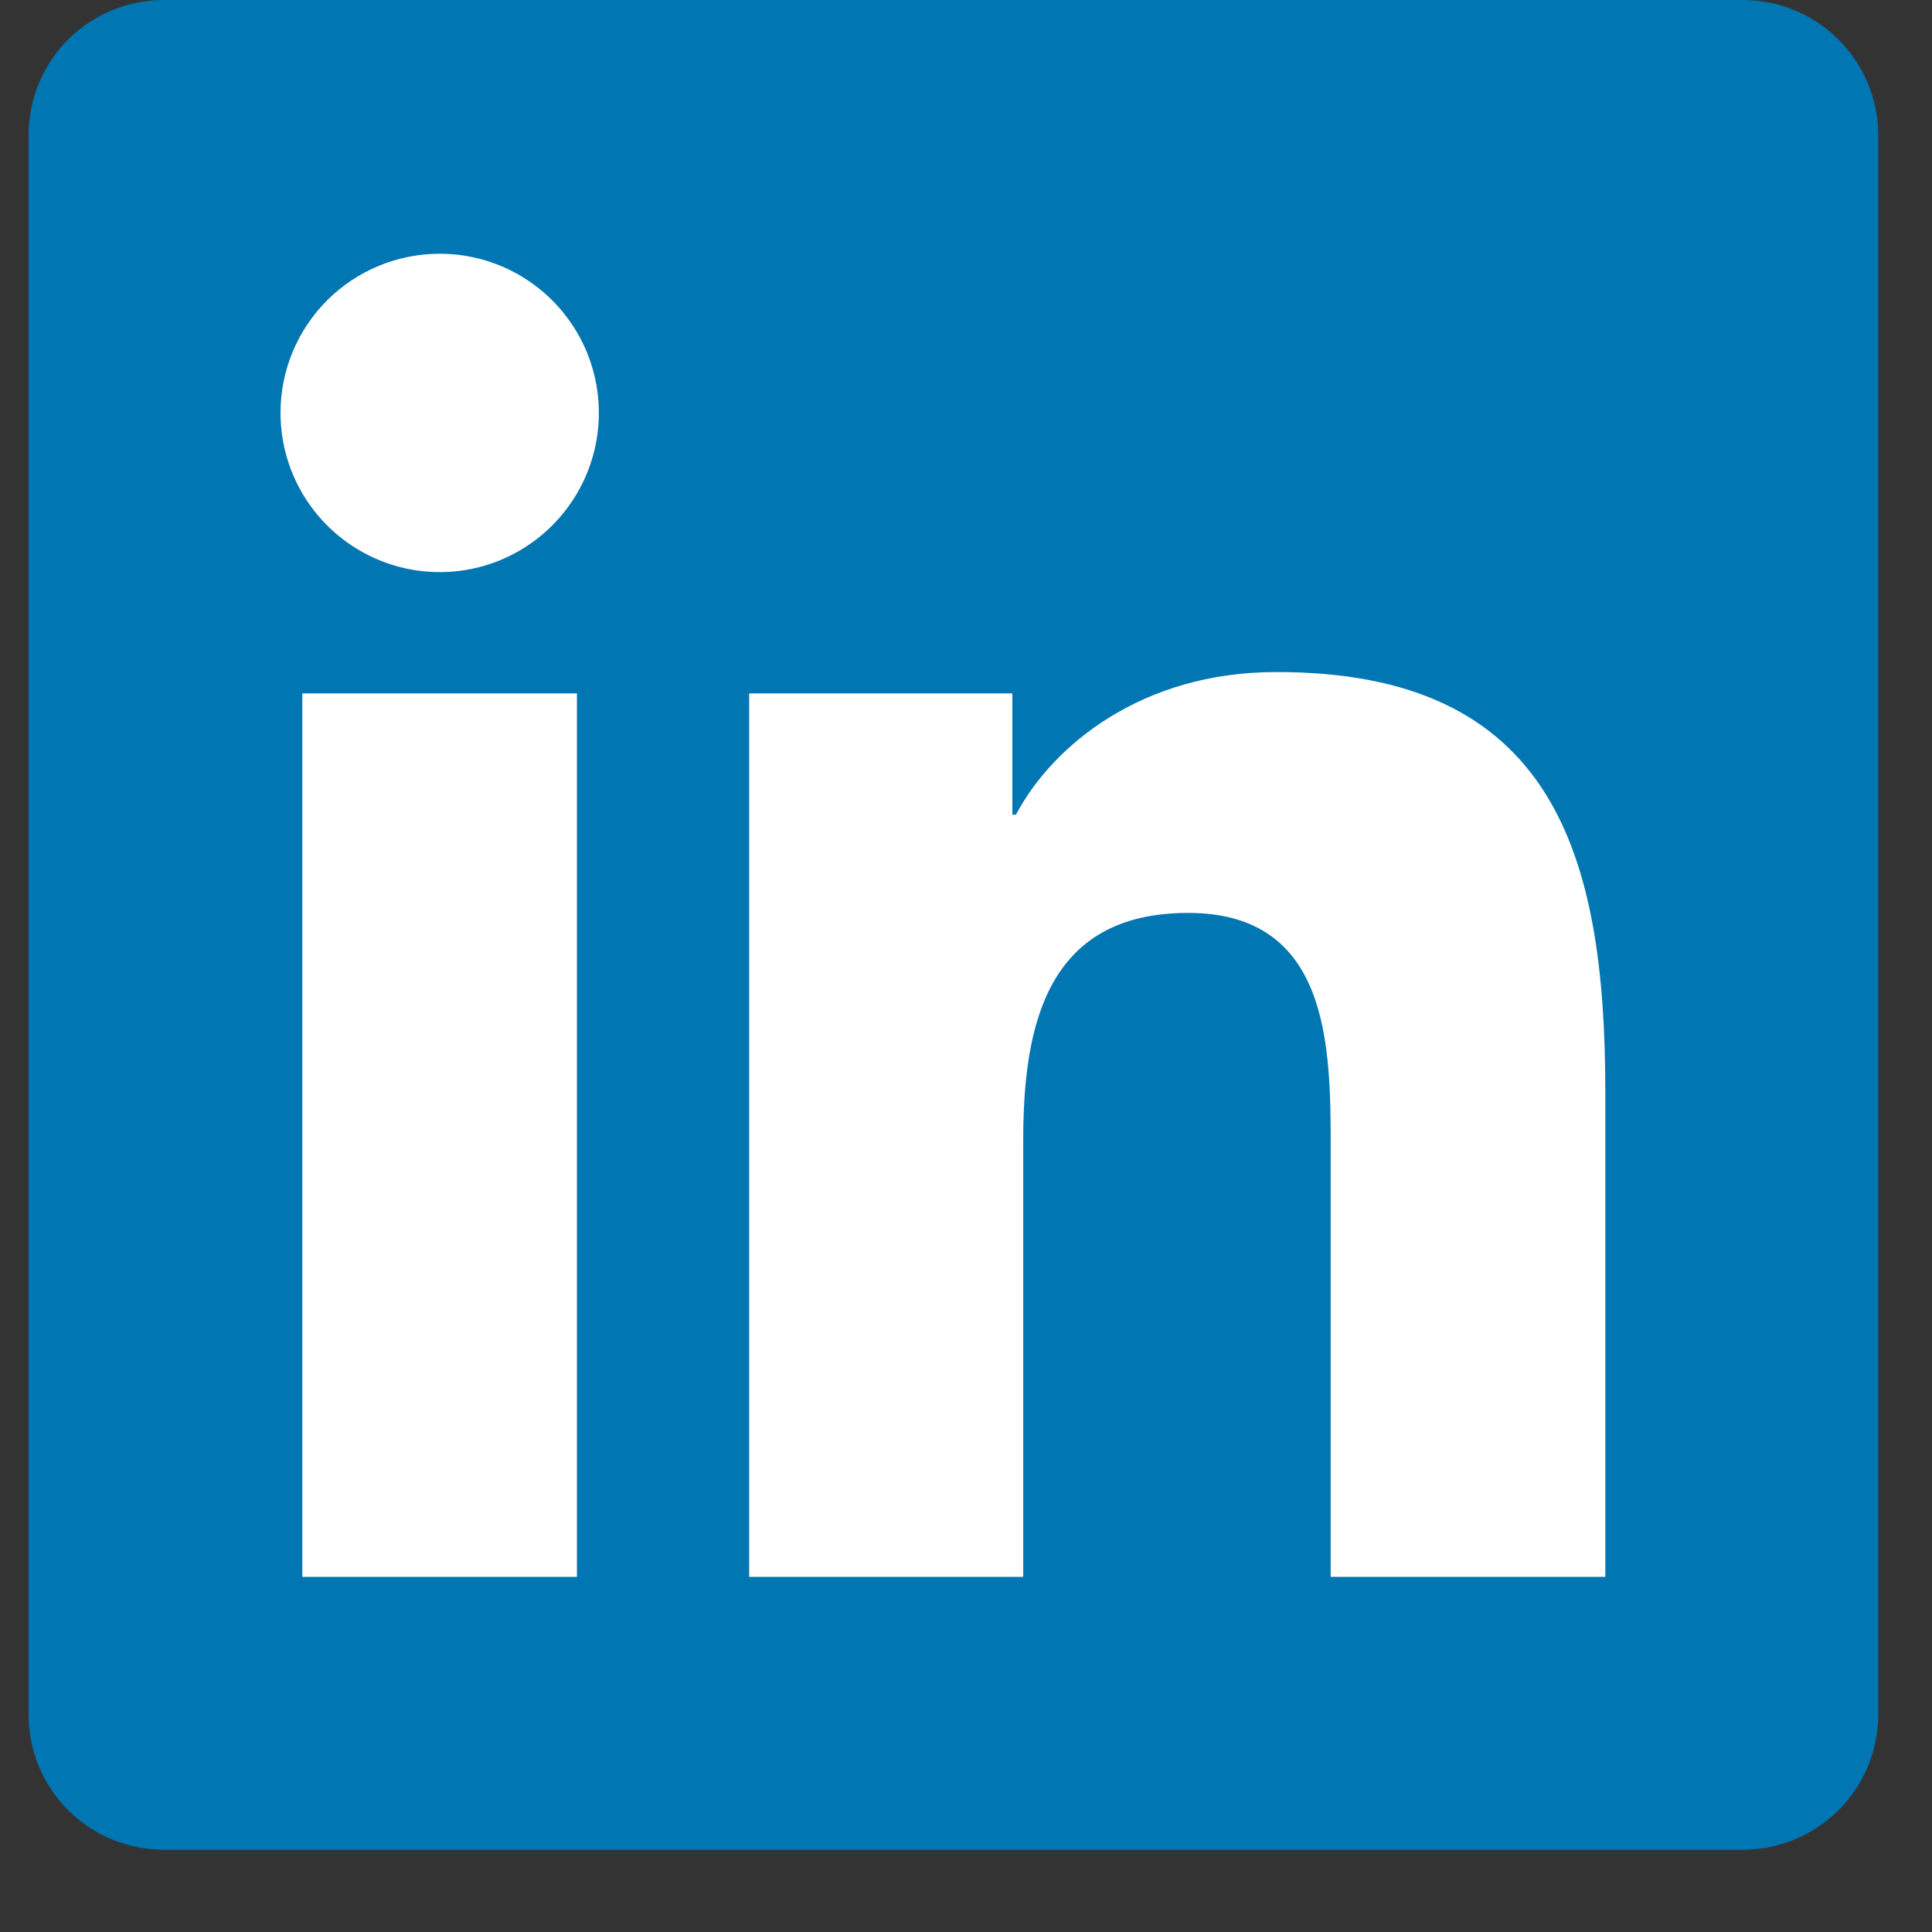
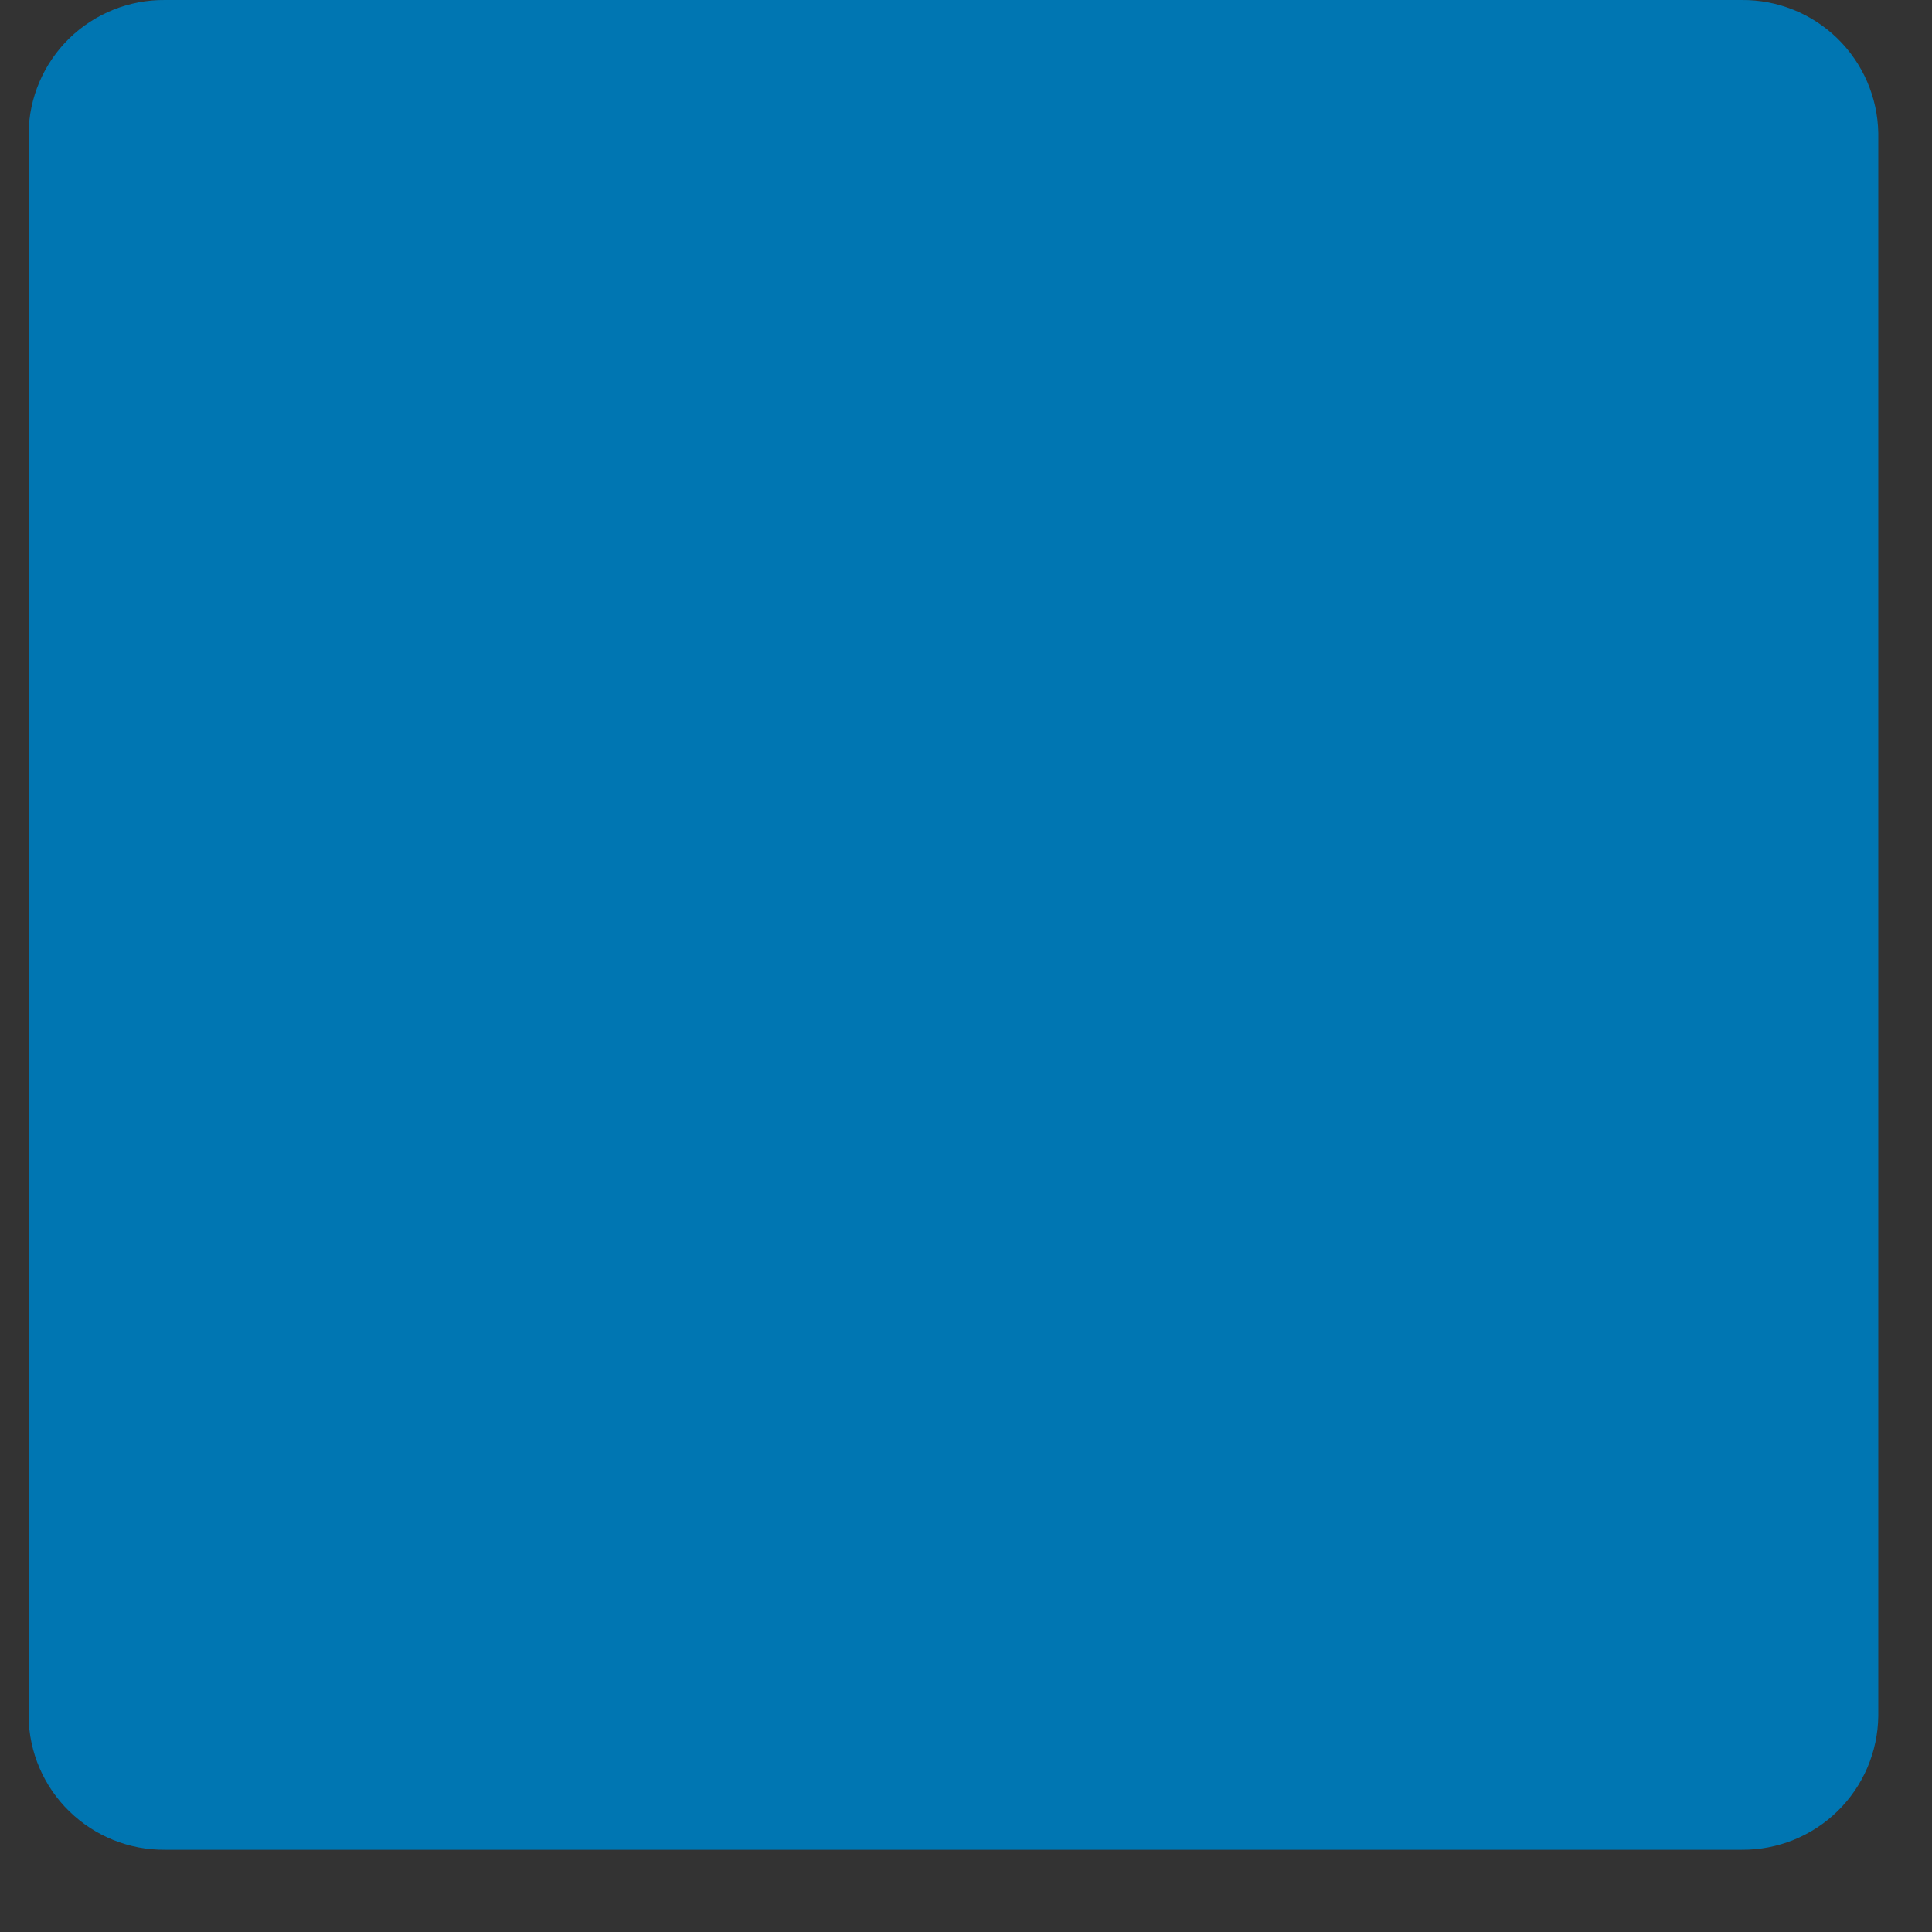
<svg xmlns="http://www.w3.org/2000/svg" width="21" height="21" viewBox="0 0 21 21" fill="none">
  <rect x="0" y="0" width="21" height="21" fill="#333333" stroke="none" />
  <path d="M18.933 7.61374e-05H1.794C1.405 -0.004 1.03 0.147 0.752 0.418C0.474 0.69 0.315 1.061 0.311 1.45V18.659C0.316 19.047 0.475 19.417 0.753 19.688C1.031 19.959 1.405 20.11 1.794 20.106H18.933C19.322 20.109 19.696 19.958 19.974 19.686C20.252 19.414 20.411 19.043 20.416 18.654V1.445C20.409 1.058 20.249 0.688 19.972 0.418C19.694 0.147 19.321 -0.003 18.933 7.61374e-05Z" fill="#0076B2" />
-   <path d="M3.286 7.537H6.271V17.14H3.286V7.537ZM4.779 2.758C5.122 2.758 5.456 2.859 5.741 3.05C6.025 3.24 6.247 3.51 6.378 3.826C6.509 4.143 6.543 4.491 6.476 4.826C6.409 5.162 6.244 5.47 6.002 5.712C5.76 5.954 5.452 6.119 5.116 6.186C4.78 6.252 4.432 6.218 4.116 6.086C3.8 5.955 3.53 5.733 3.34 5.448C3.15 5.164 3.049 4.829 3.049 4.487C3.049 4.028 3.232 3.588 3.556 3.264C3.881 2.94 4.321 2.758 4.779 2.758ZM8.143 7.537H11.004V8.855H11.043C11.442 8.101 12.414 7.305 13.866 7.305C16.889 7.298 17.449 9.287 17.449 11.866V17.14H14.464V12.468C14.464 11.355 14.445 9.923 12.914 9.923C11.383 9.923 11.122 11.136 11.122 12.395V17.14H8.143V7.537Z" fill="white" />
</svg>